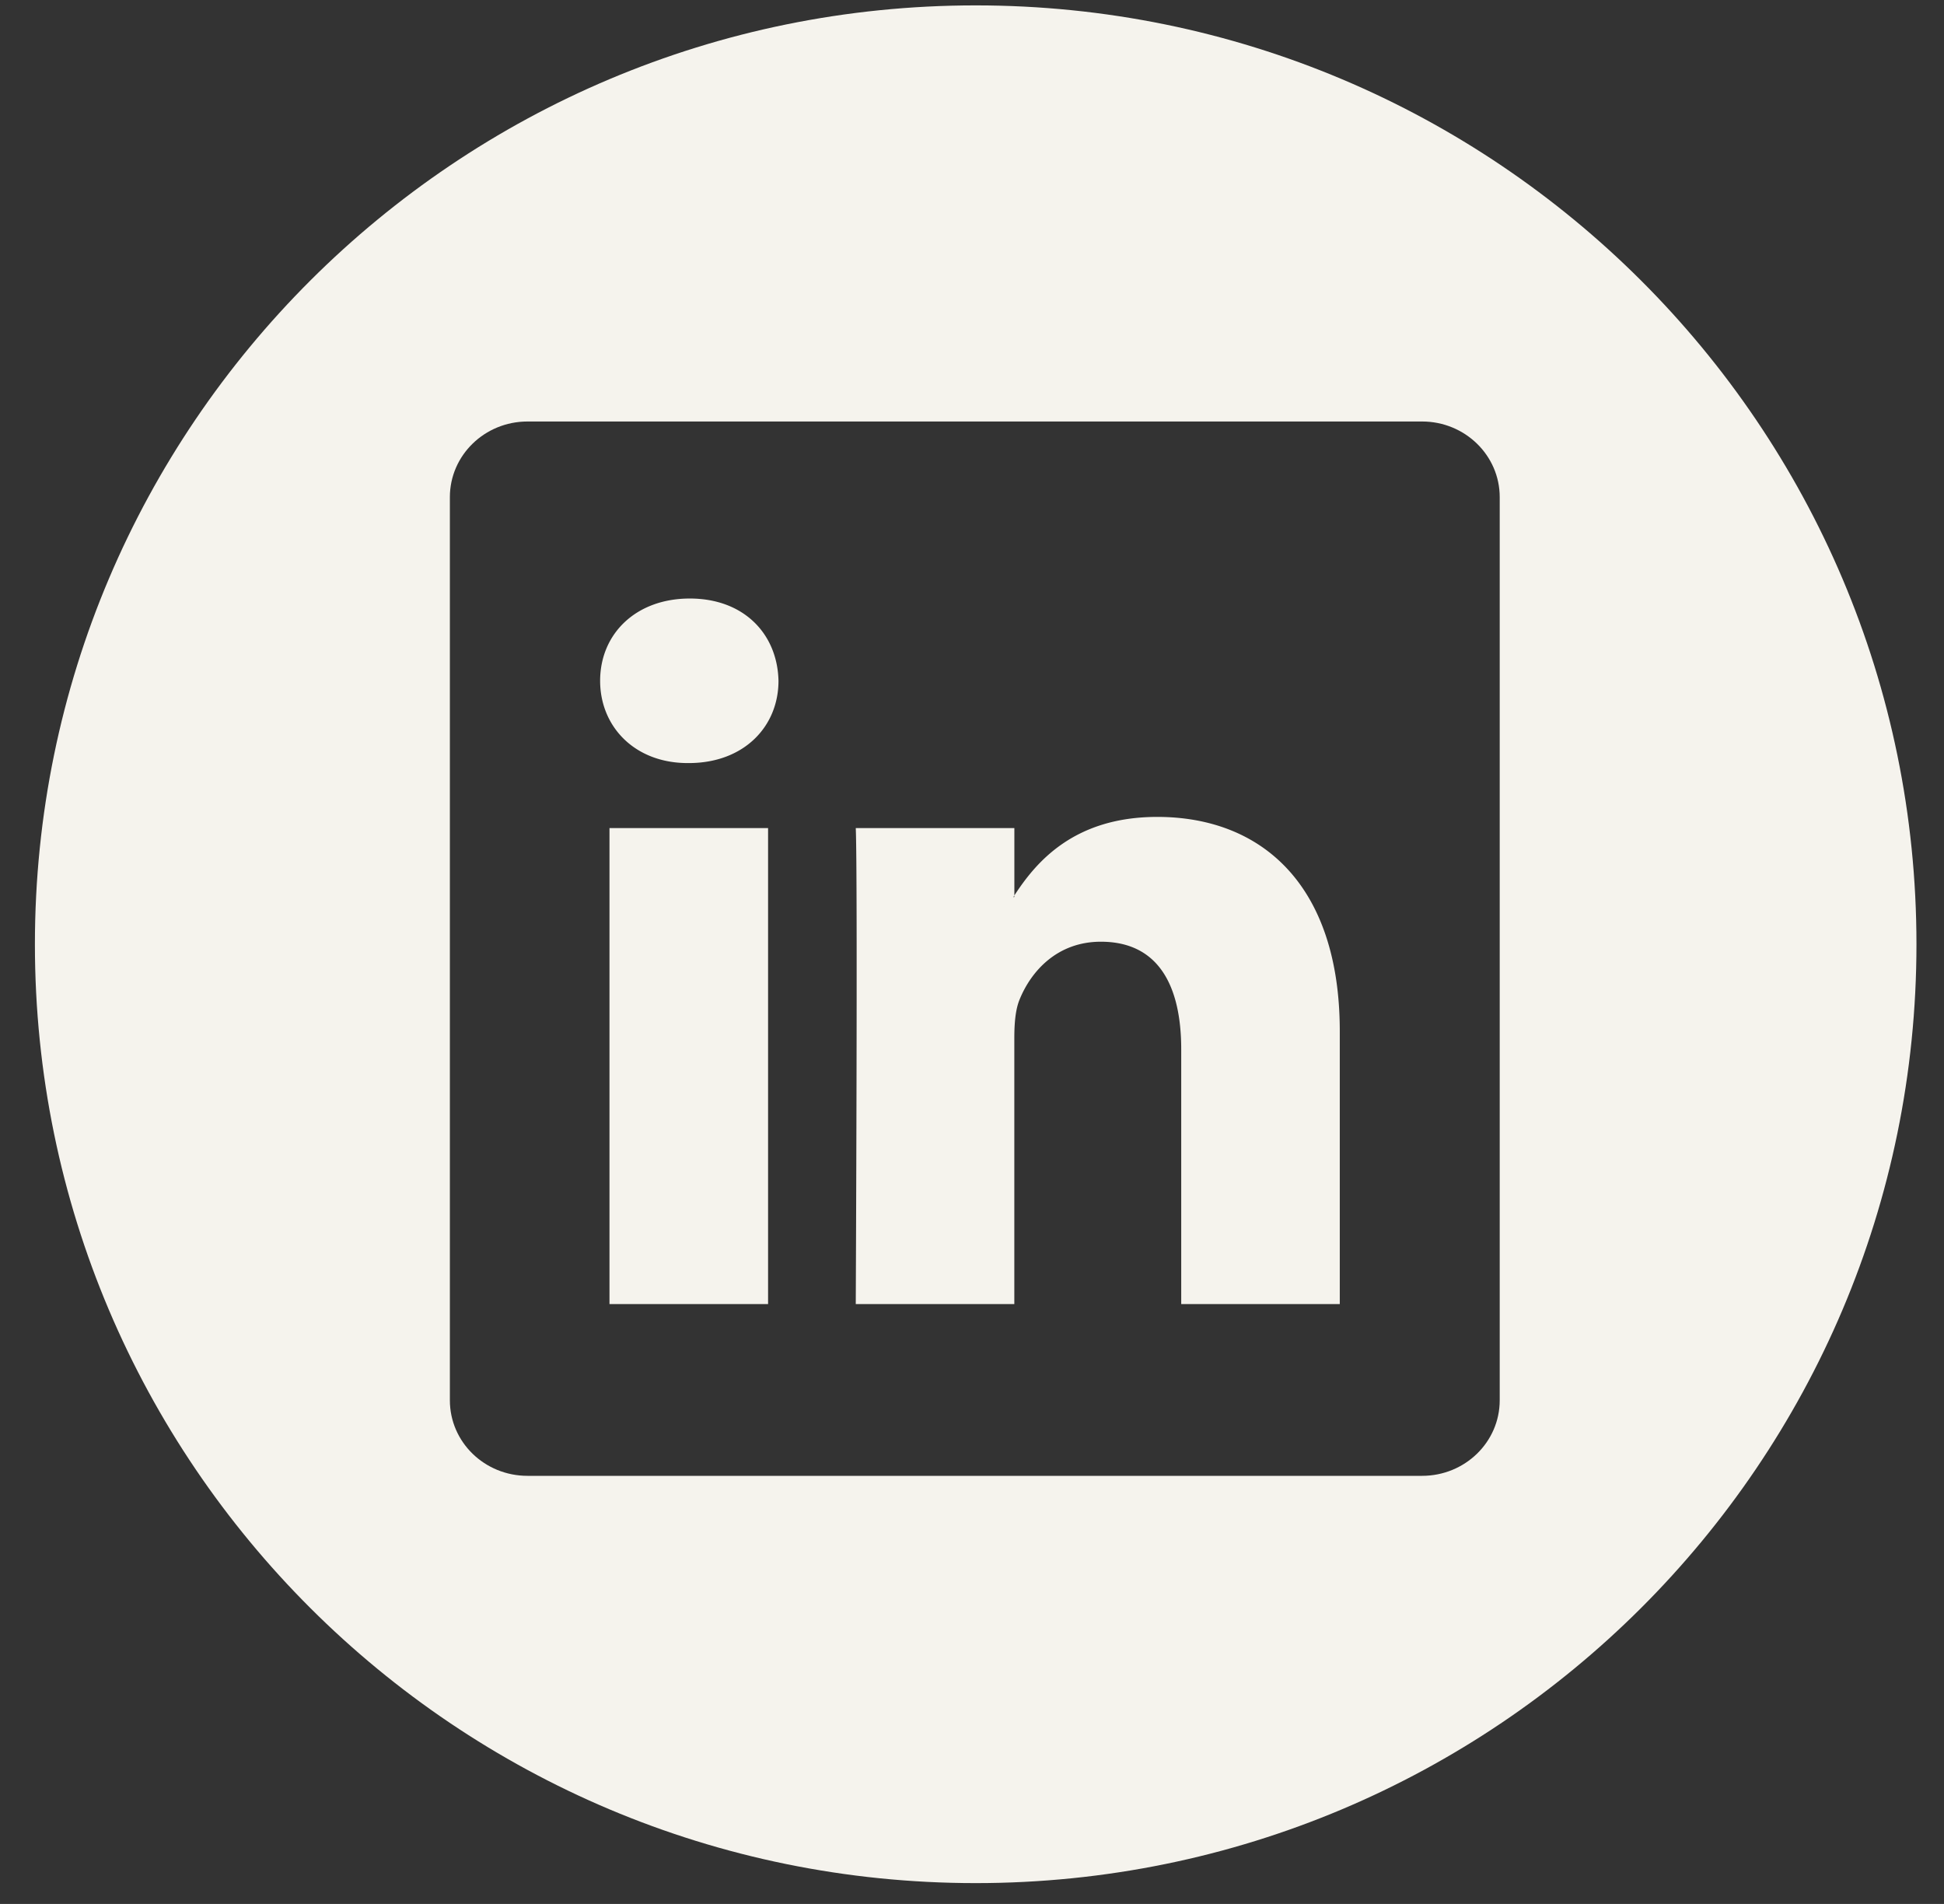
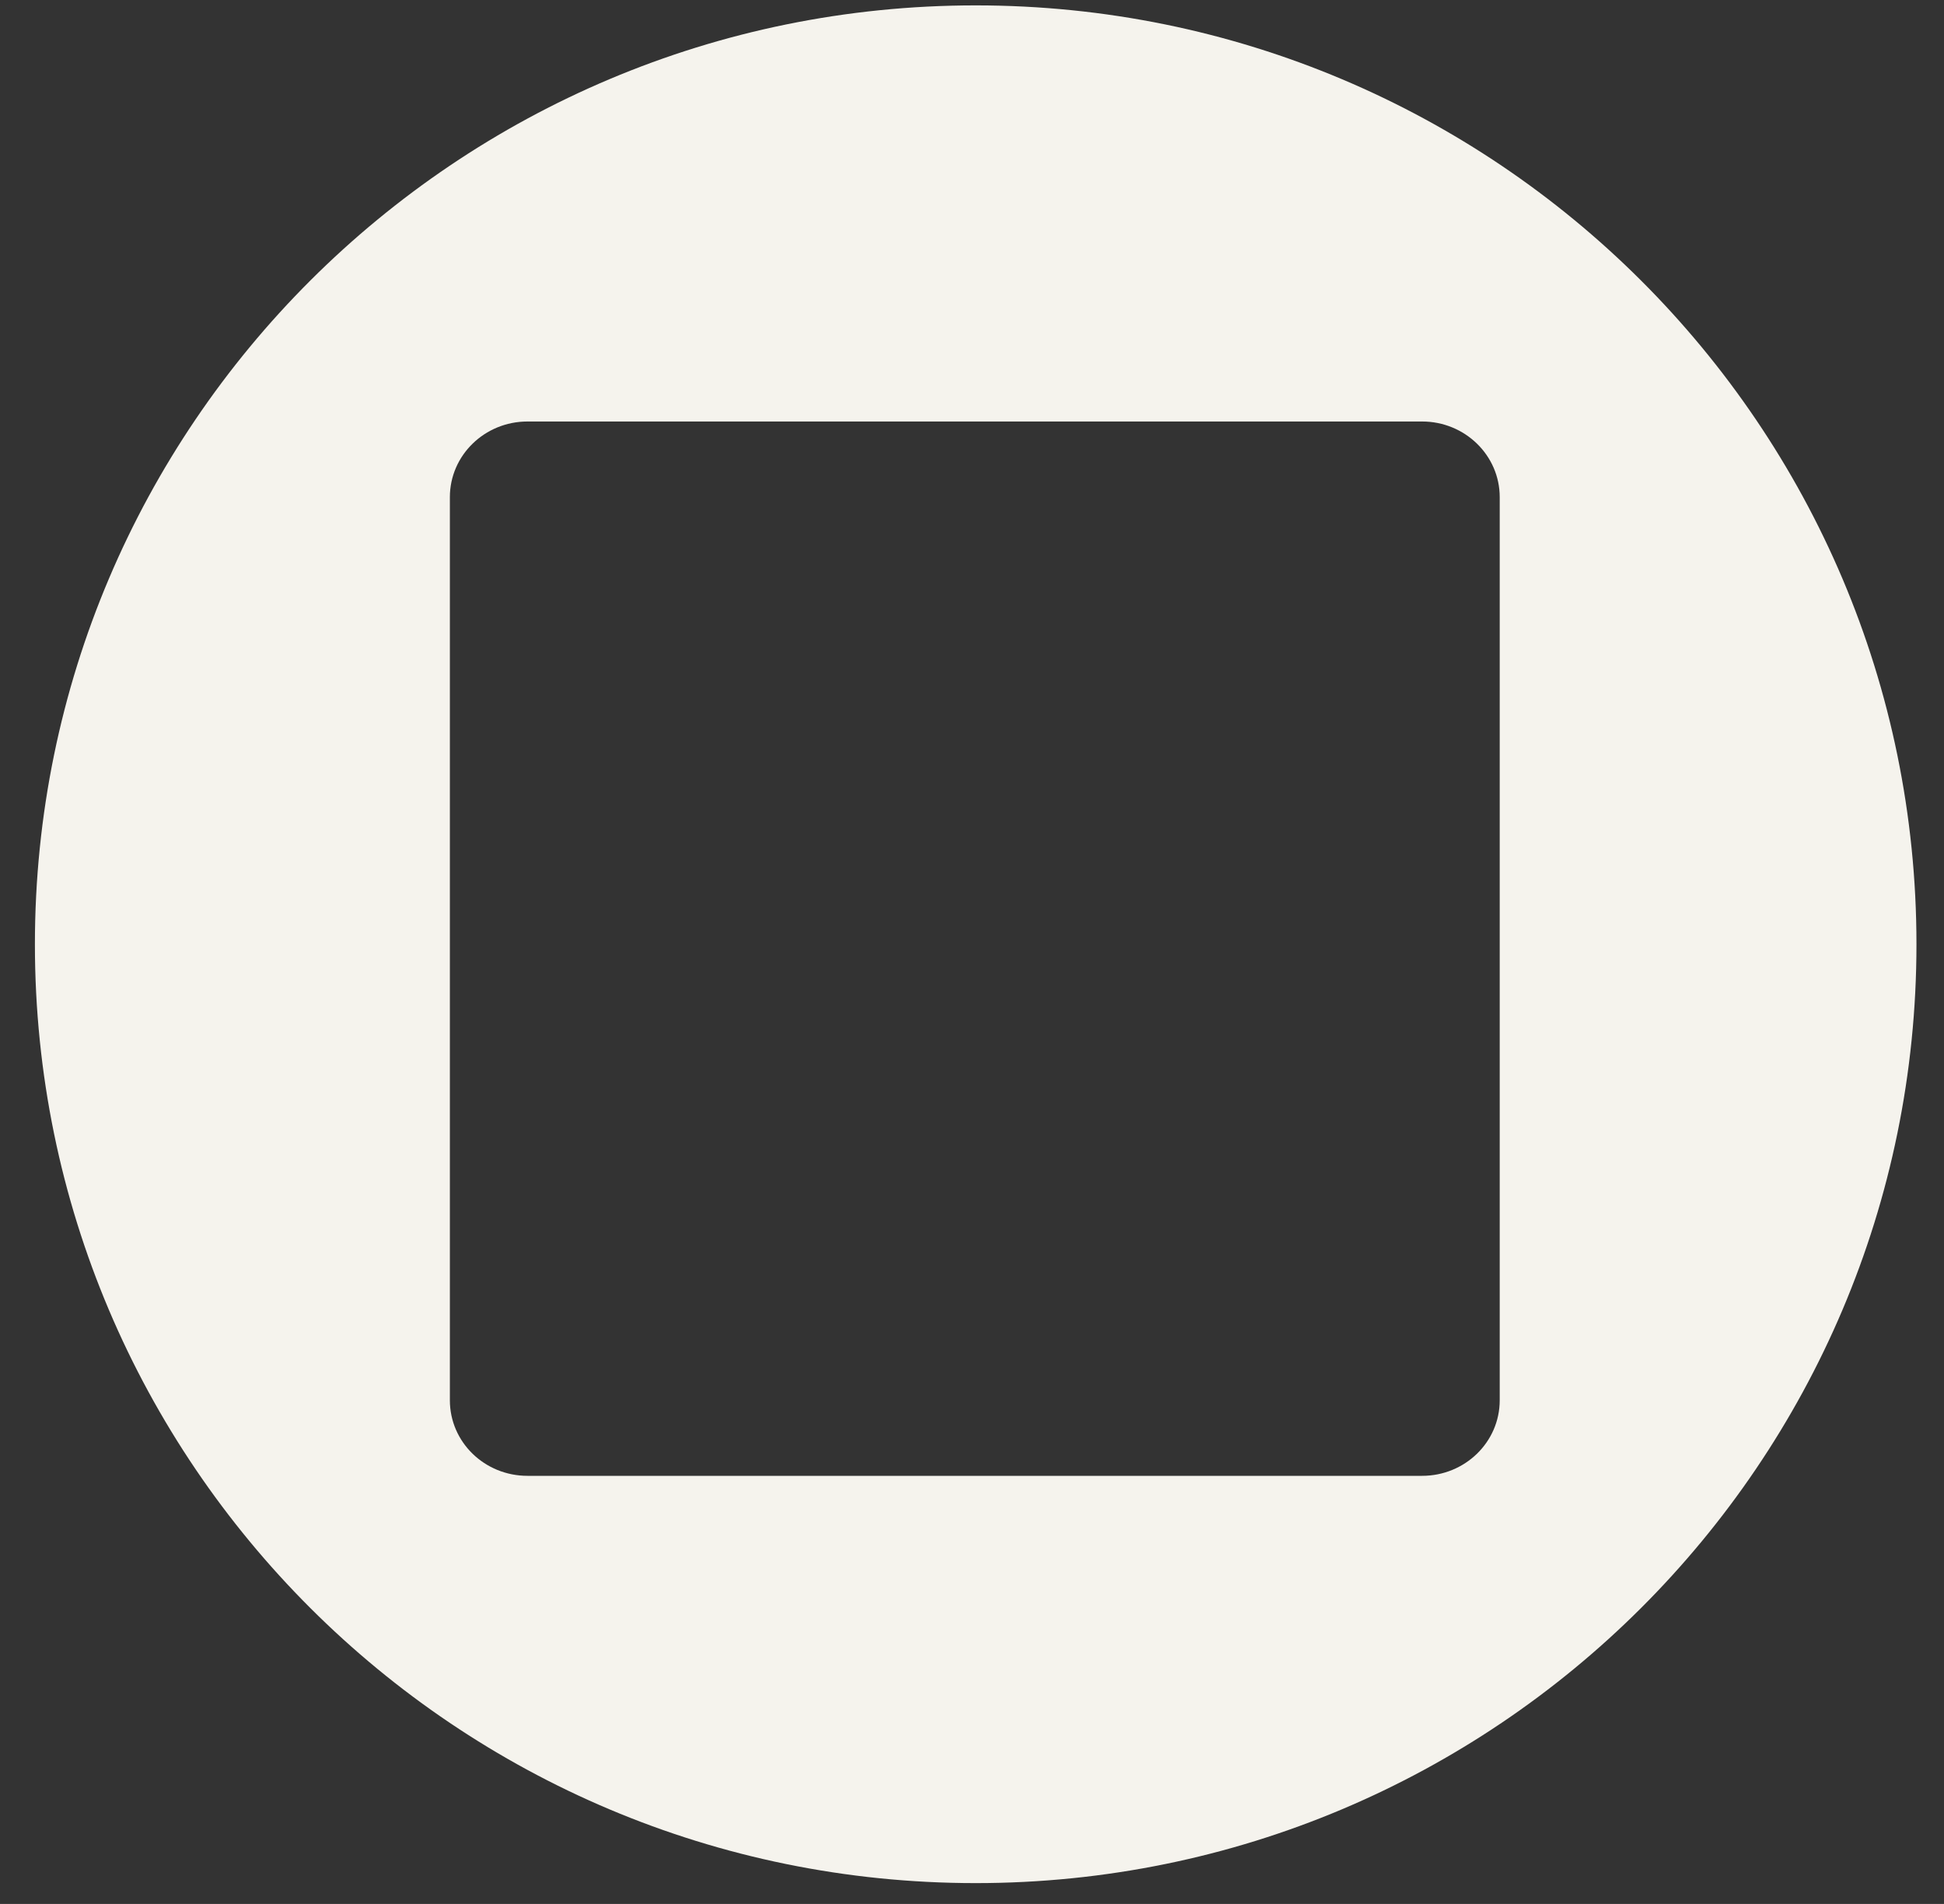
<svg xmlns="http://www.w3.org/2000/svg" width="48" height="47" viewBox="0 0 48 47">
  <rect x="0" y="0" width="48" height="47" fill="#333333" stroke="none" />
  <g fill="#F5F3ED" fill-rule="evenodd">
    <path d="M24.09.133C11.263.133.862 10.511.862 23.31c0 12.802 10.4 23.176 23.23 23.176 12.828 0 23.228-10.374 23.228-23.176 0-12.8-10.4-23.177-23.228-23.177zm12.94 34.434c0 1.032-.858 1.865-1.916 1.865h-22.09c-1.059 0-1.916-.833-1.916-1.865V12.272c0-1.03.857-1.867 1.917-1.867h22.089c1.058 0 1.916.837 1.916 1.867v22.295z" />
-     <path d="M28.575 20.166c-2.078 0-3.008 1.138-3.53 1.94v.038h-.026a.279.279 0 0 0 .027-.038v-1.664H21.13c.05 1.101 0 11.75 0 11.75h3.915V25.63c0-.353.025-.7.129-.953.283-.7.928-1.43 2.008-1.43 1.418 0 1.984 1.08 1.984 2.658v6.287h3.915v-6.737c0-3.61-1.931-5.289-4.507-5.289m-11.541-5.391c-1.339 0-2.215.878-2.215 2.031 0 1.127.849 2.031 2.163 2.031h.025c1.366 0 2.216-.904 2.216-2.03-.025-1.154-.85-2.032-2.19-2.032m-1.983 5.667h3.916v11.75h-3.916v-11.75z" />
  </g>
</svg>